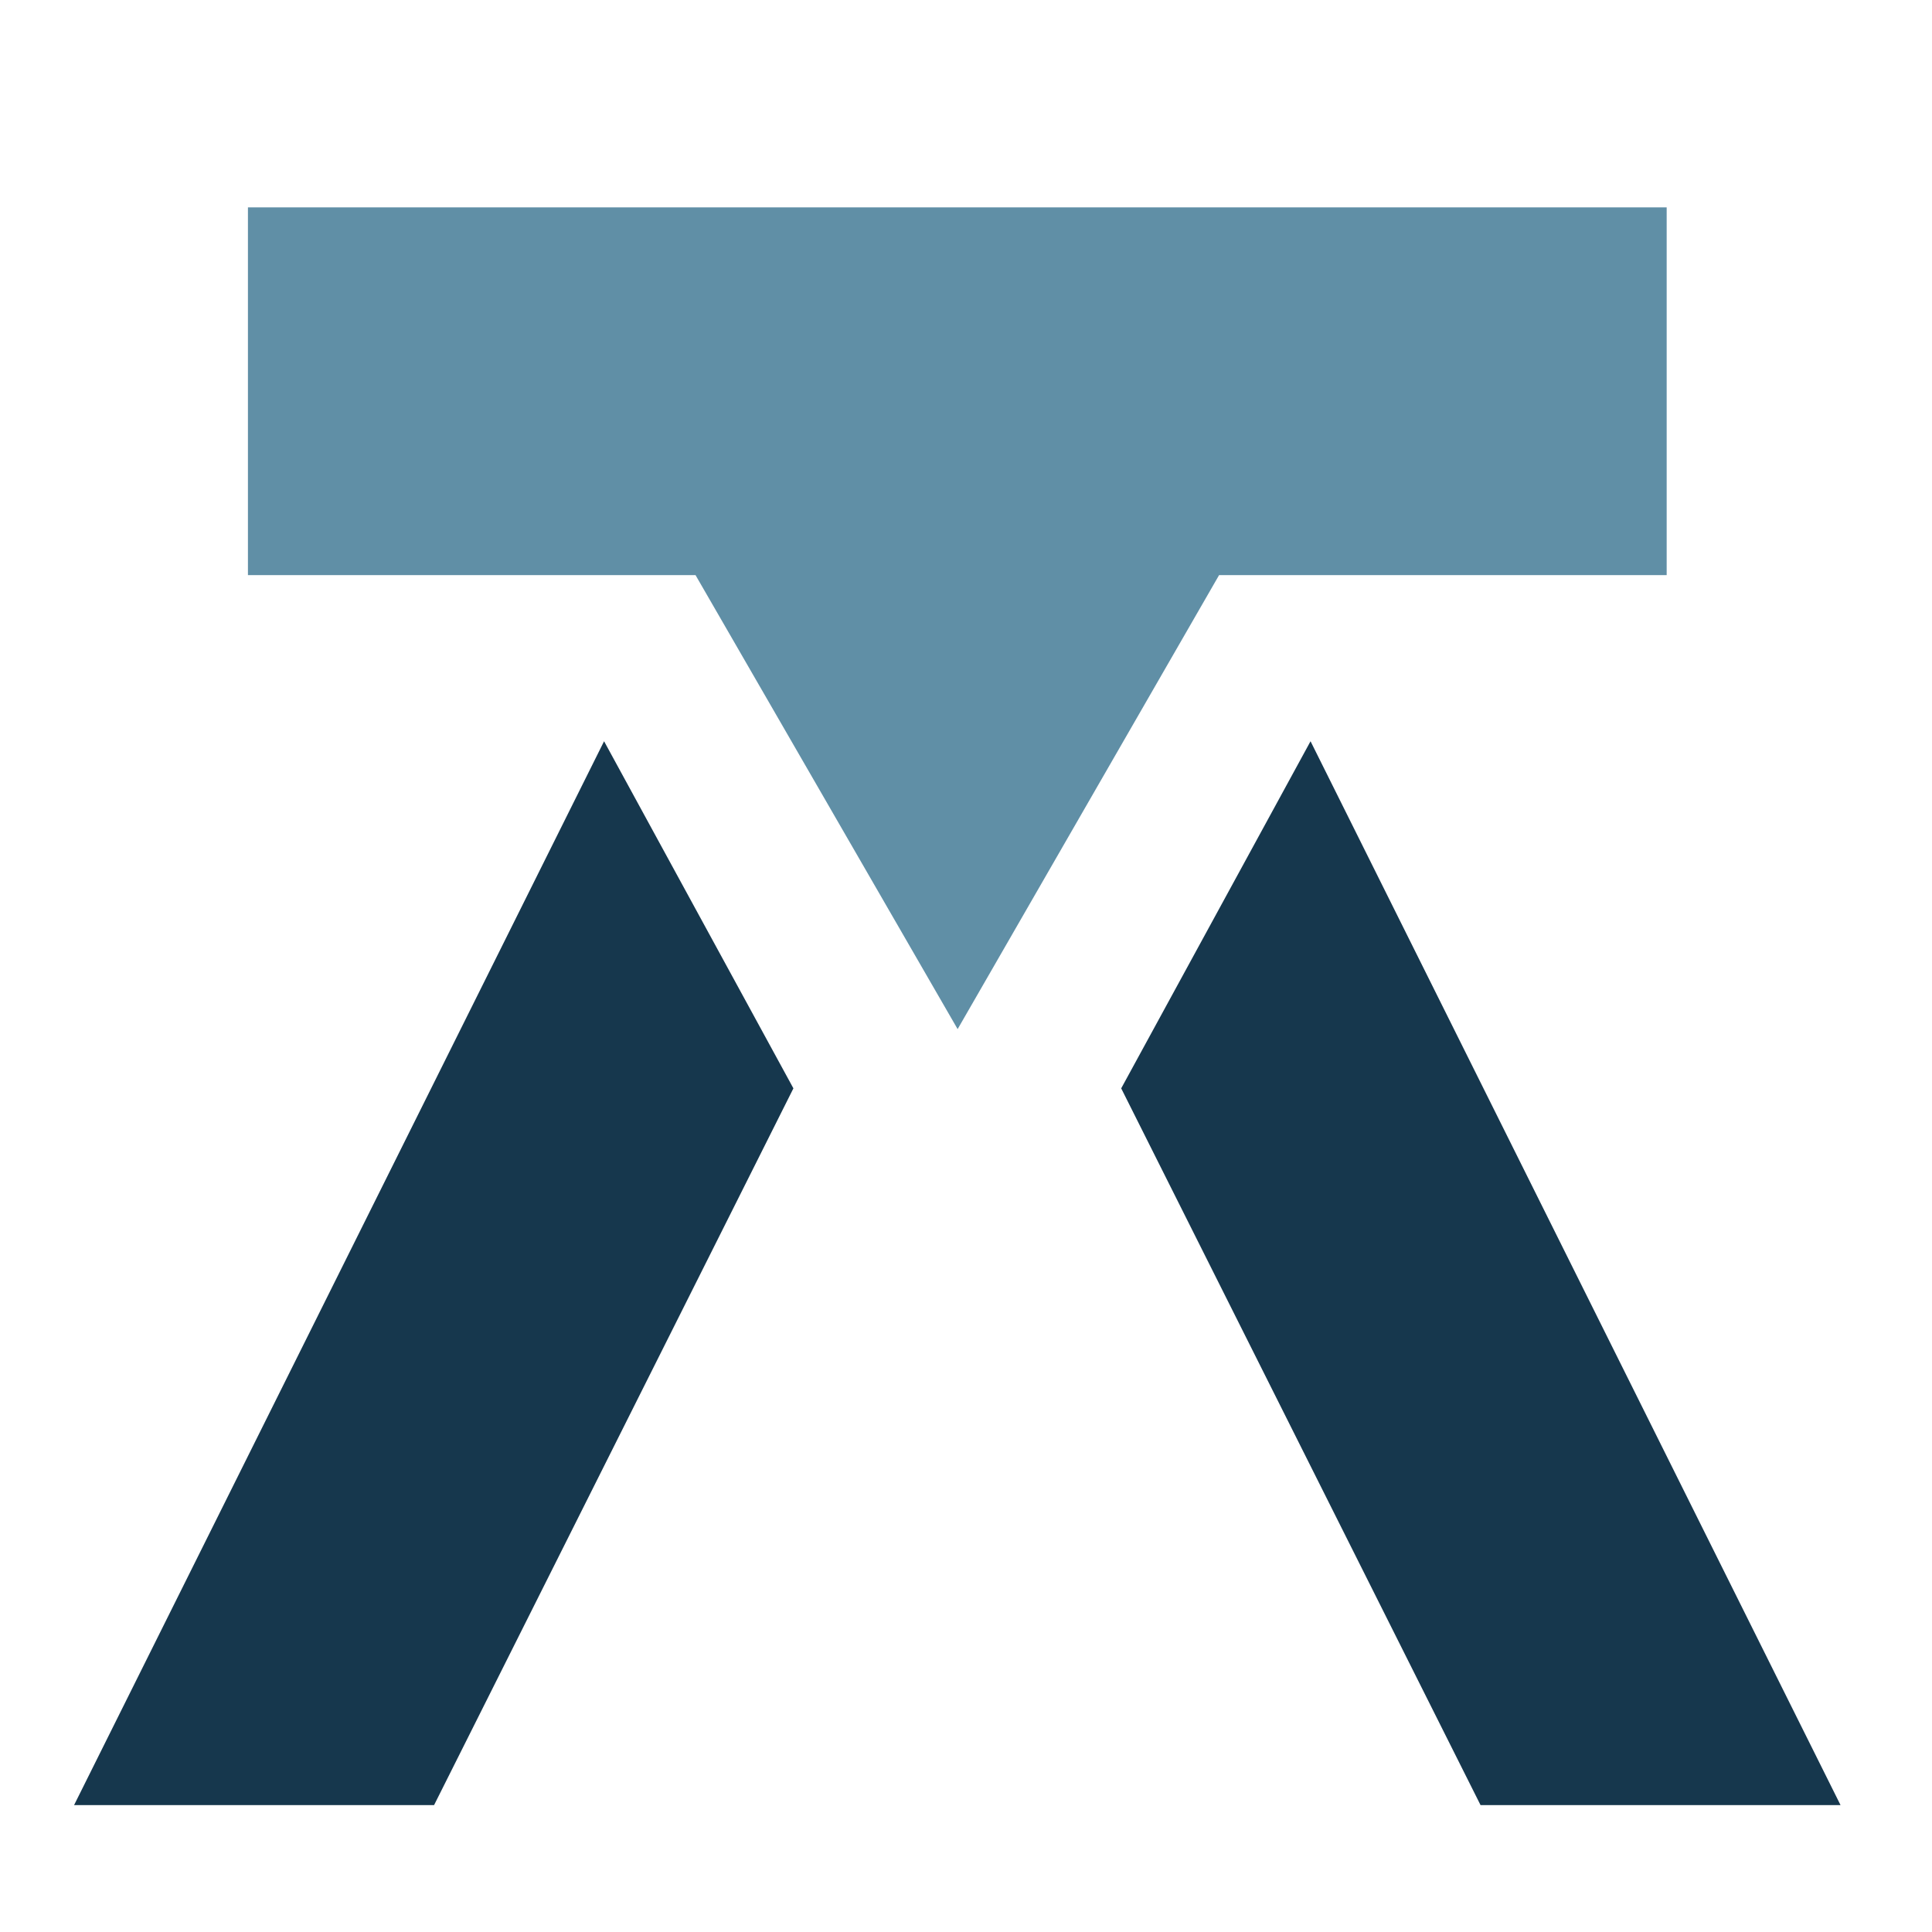
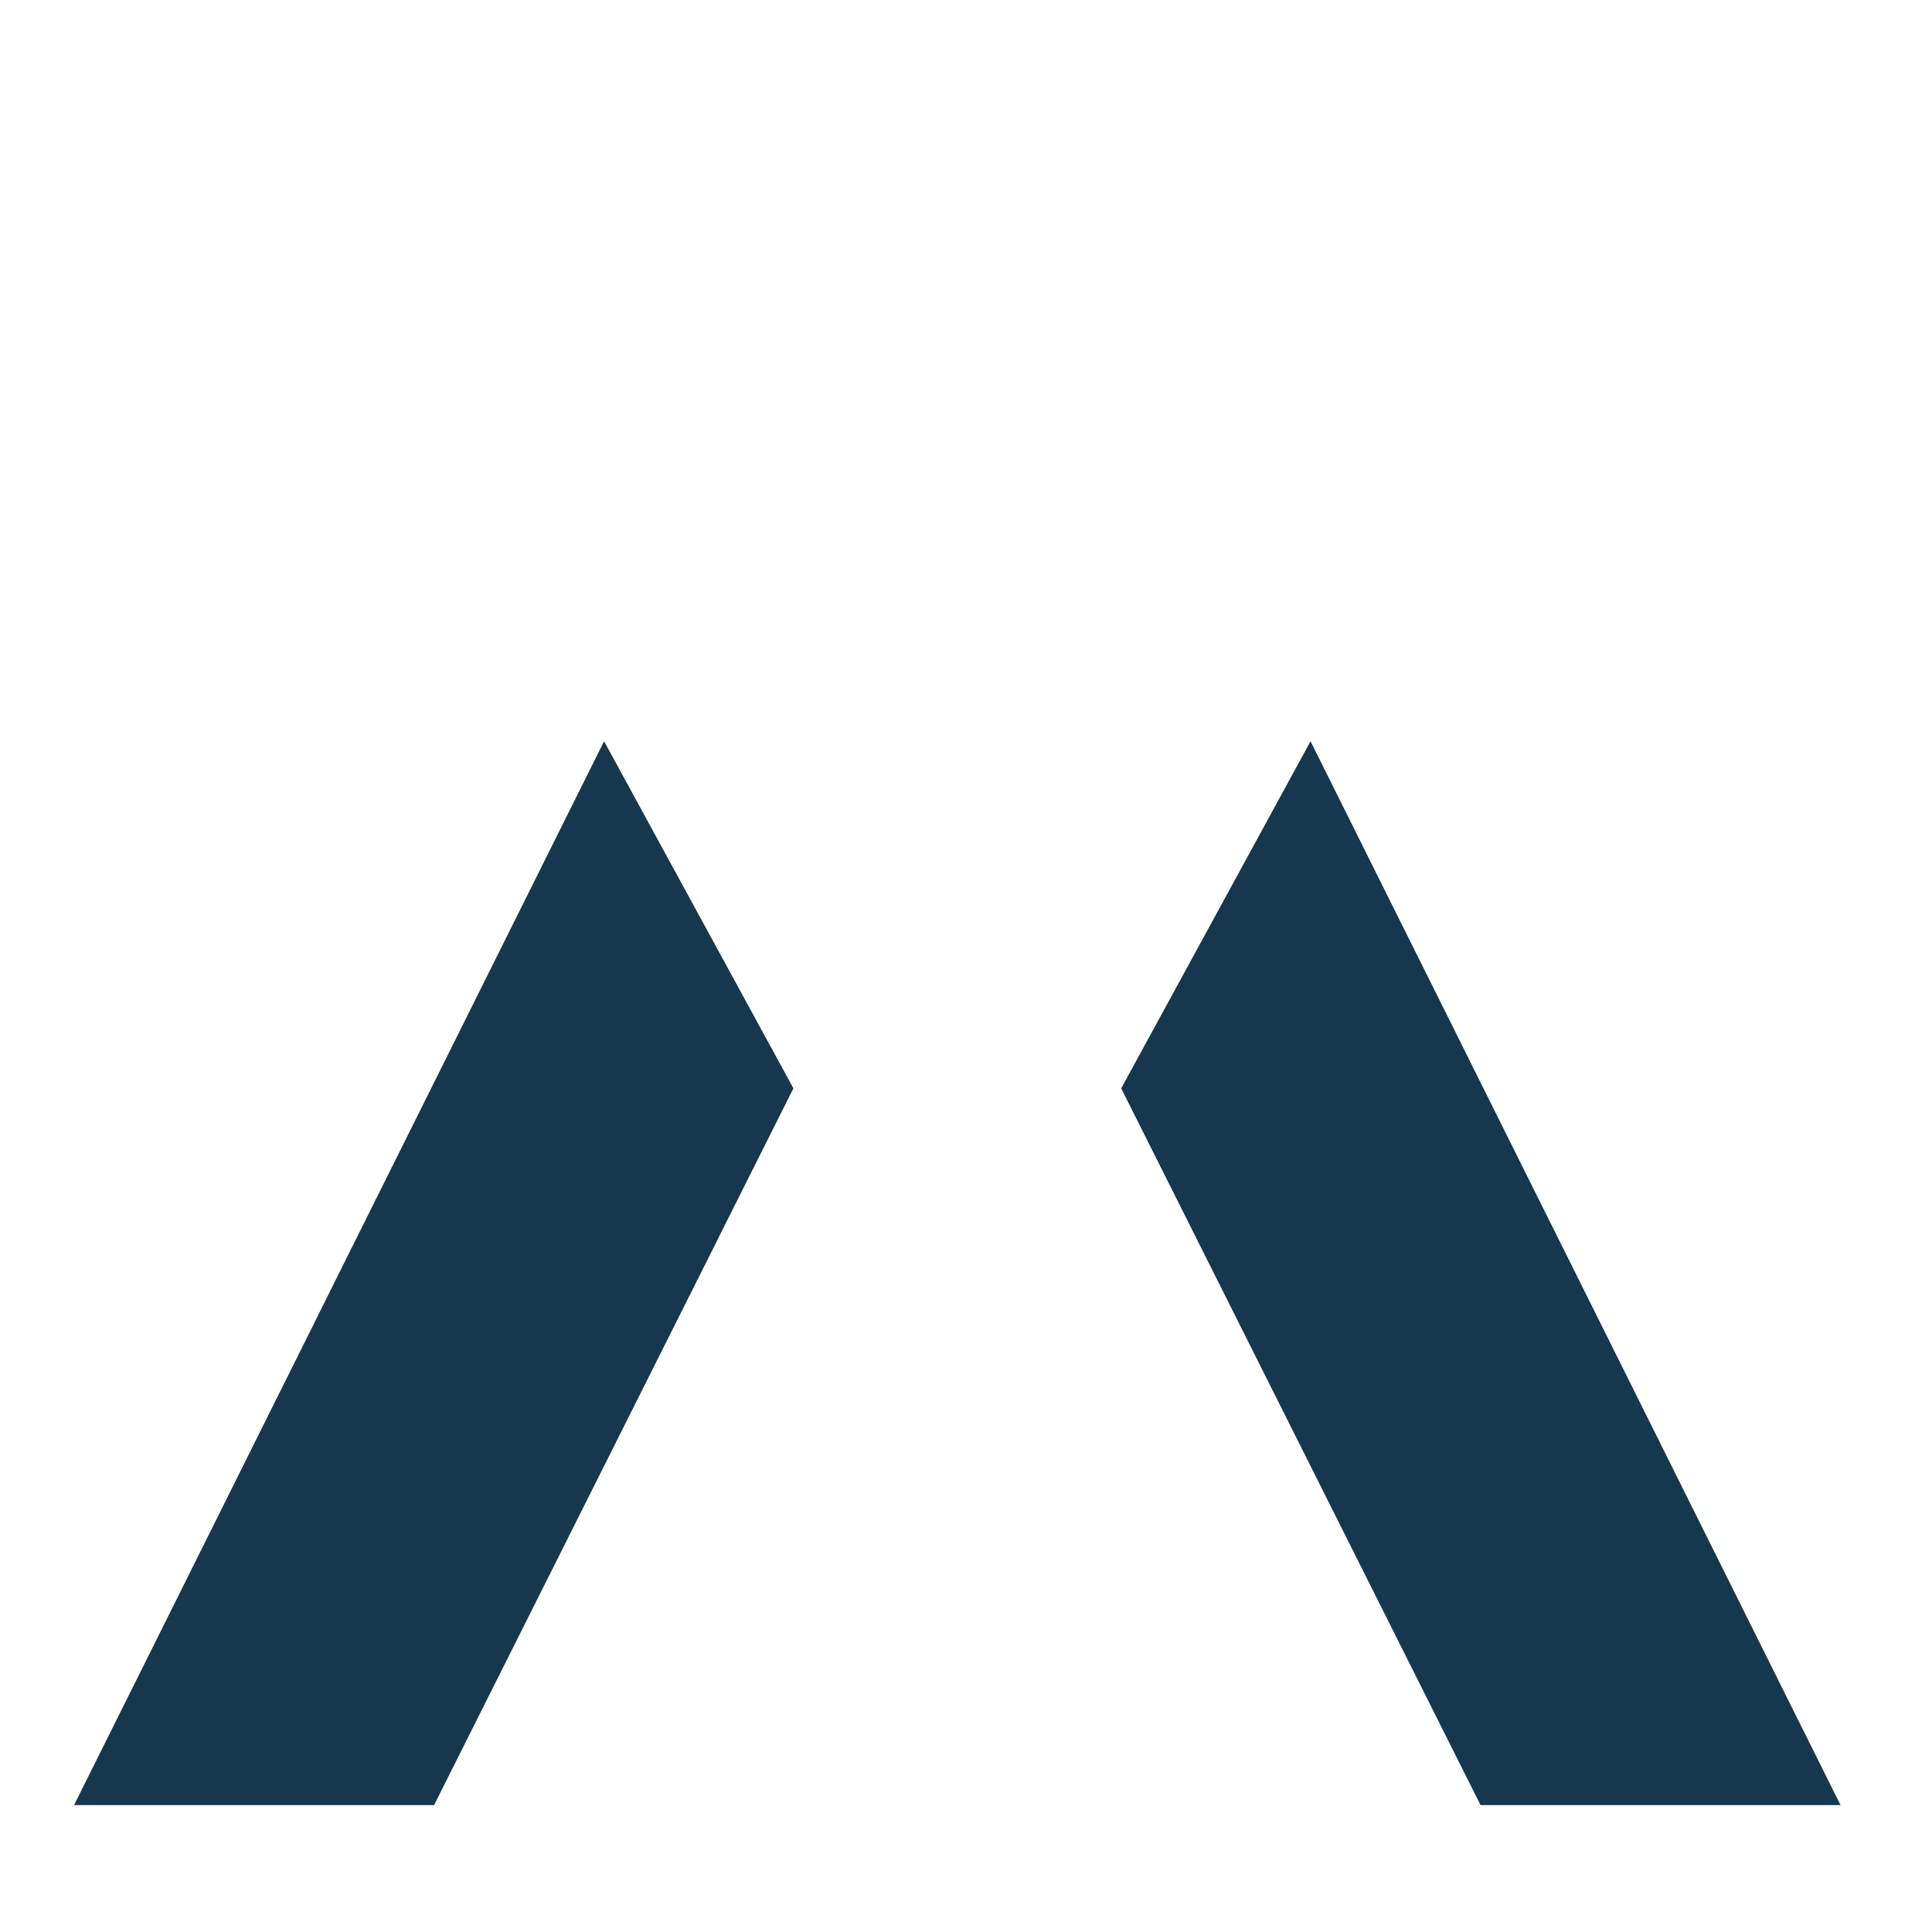
<svg xmlns="http://www.w3.org/2000/svg" id="Layer_1" version="1.1" viewBox="0 0 300 300">
  <defs>
    <style>
      .st0 {
        fill: #16374d;
      }

      .st1 {
        fill: #608fa6;
      }
    </style>
  </defs>
  <polygon class="st0" points="67.4 280.3 123.2 169 93.8 115.1 11.5 280.3 67.4 280.3" />
  <polygon class="st0" points="285.8 280.3 203.5 115.1 174.1 169 229.9 280.3 285.8 280.3" />
-   <polygon class="st1" points="258.8 32.2 38.5 32.2 38.5 89.3 108 89.3 148.7 159.8 189.3 89.3 258.8 89.3 258.8 32.2" />
</svg>